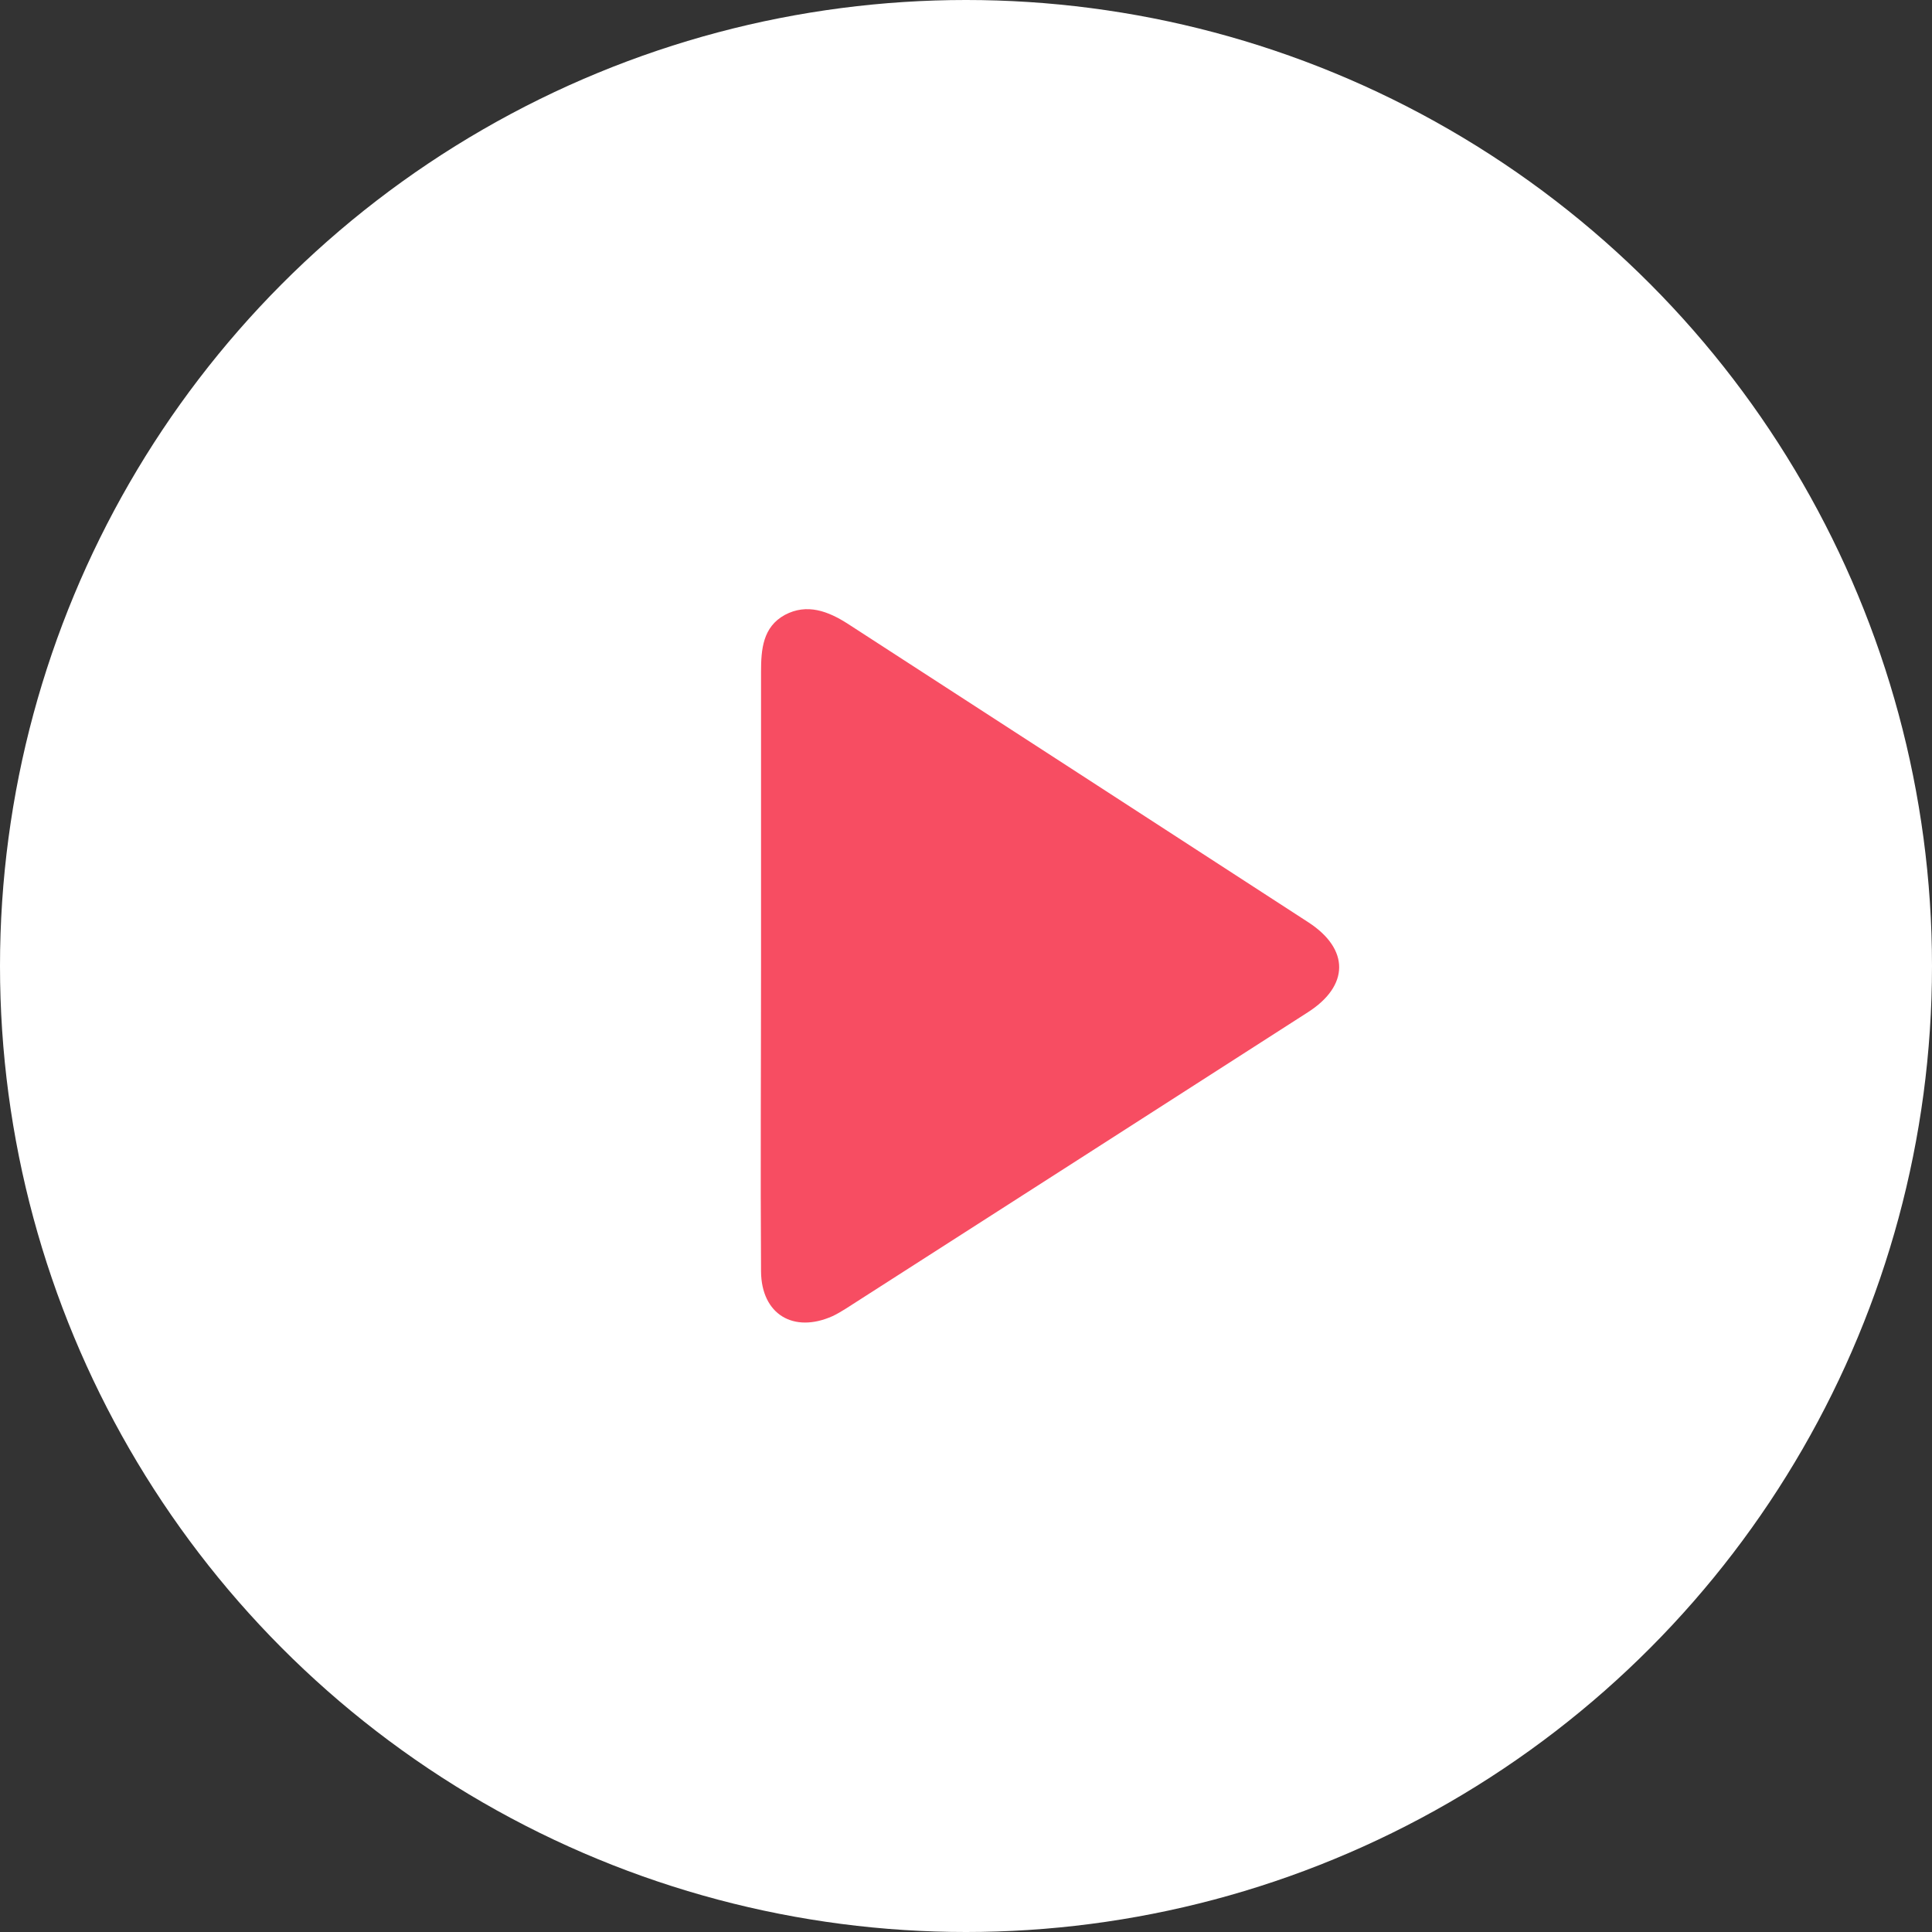
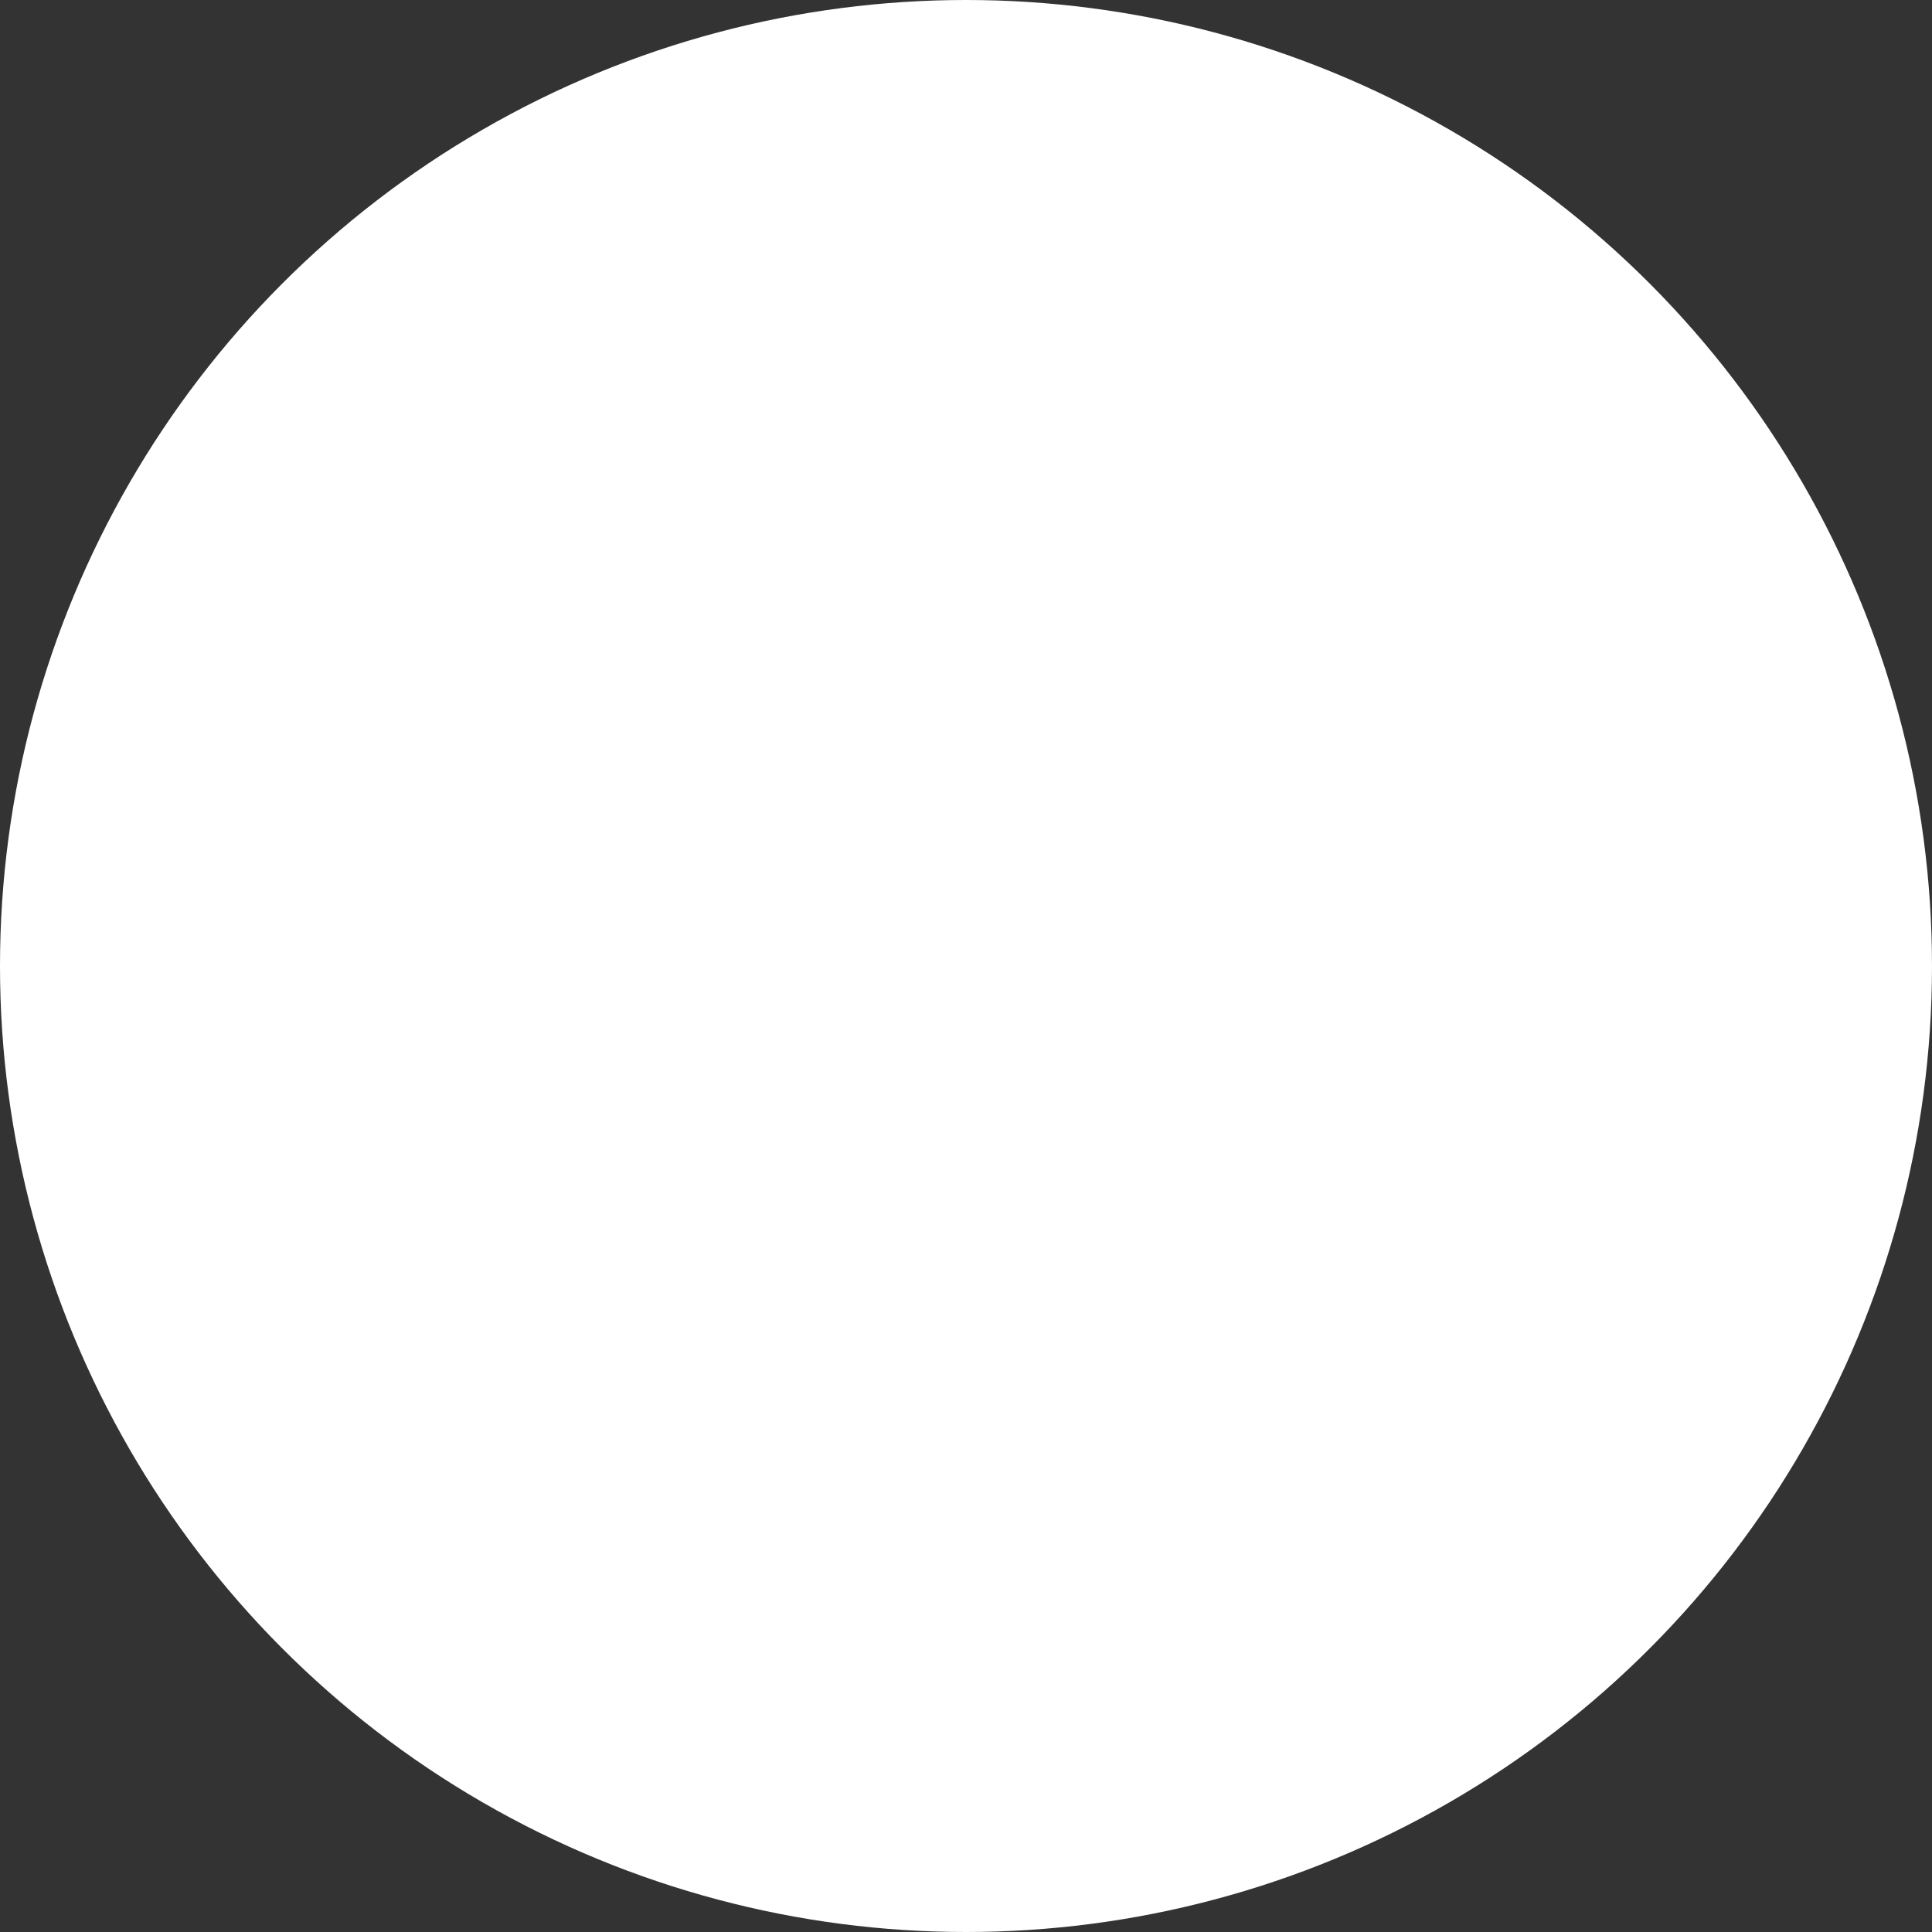
<svg xmlns="http://www.w3.org/2000/svg" version="1.1" id="Layer_1" x="0px" y="0px" viewBox="0 0 575 575" style="enable-background:new 0 0 575 575;" xml:space="preserve">
  <rect x="0" y="0" width="575" height="575" fill="#333333" stroke="none" />
  <style type="text/css">
	.st0{fill:#FFFFFF;}
	.st1{fill:#F74D62;}
</style>
  <circle class="st0" cx="287.5" cy="287.5" r="287.5" />
-   <path class="st1" d="M226.5,287.5c0-29.2,0-58.3,0-87.5c0-6.7,0.5-13.4,7.1-17c6.6-3.5,12.9-1.1,18.8,2.7  c45.7,29.6,91.4,59.2,137,88.8c12.3,8,12.2,18.9-0.2,26.8c-45.8,29.4-91.6,58.8-137.5,88.2c-1.3,0.8-2.6,1.6-3.9,2.2  c-11.6,5.2-21.2-0.5-21.3-13.3C226.3,348.1,226.5,317.8,226.5,287.5L226.5,287.5z" />
</svg>